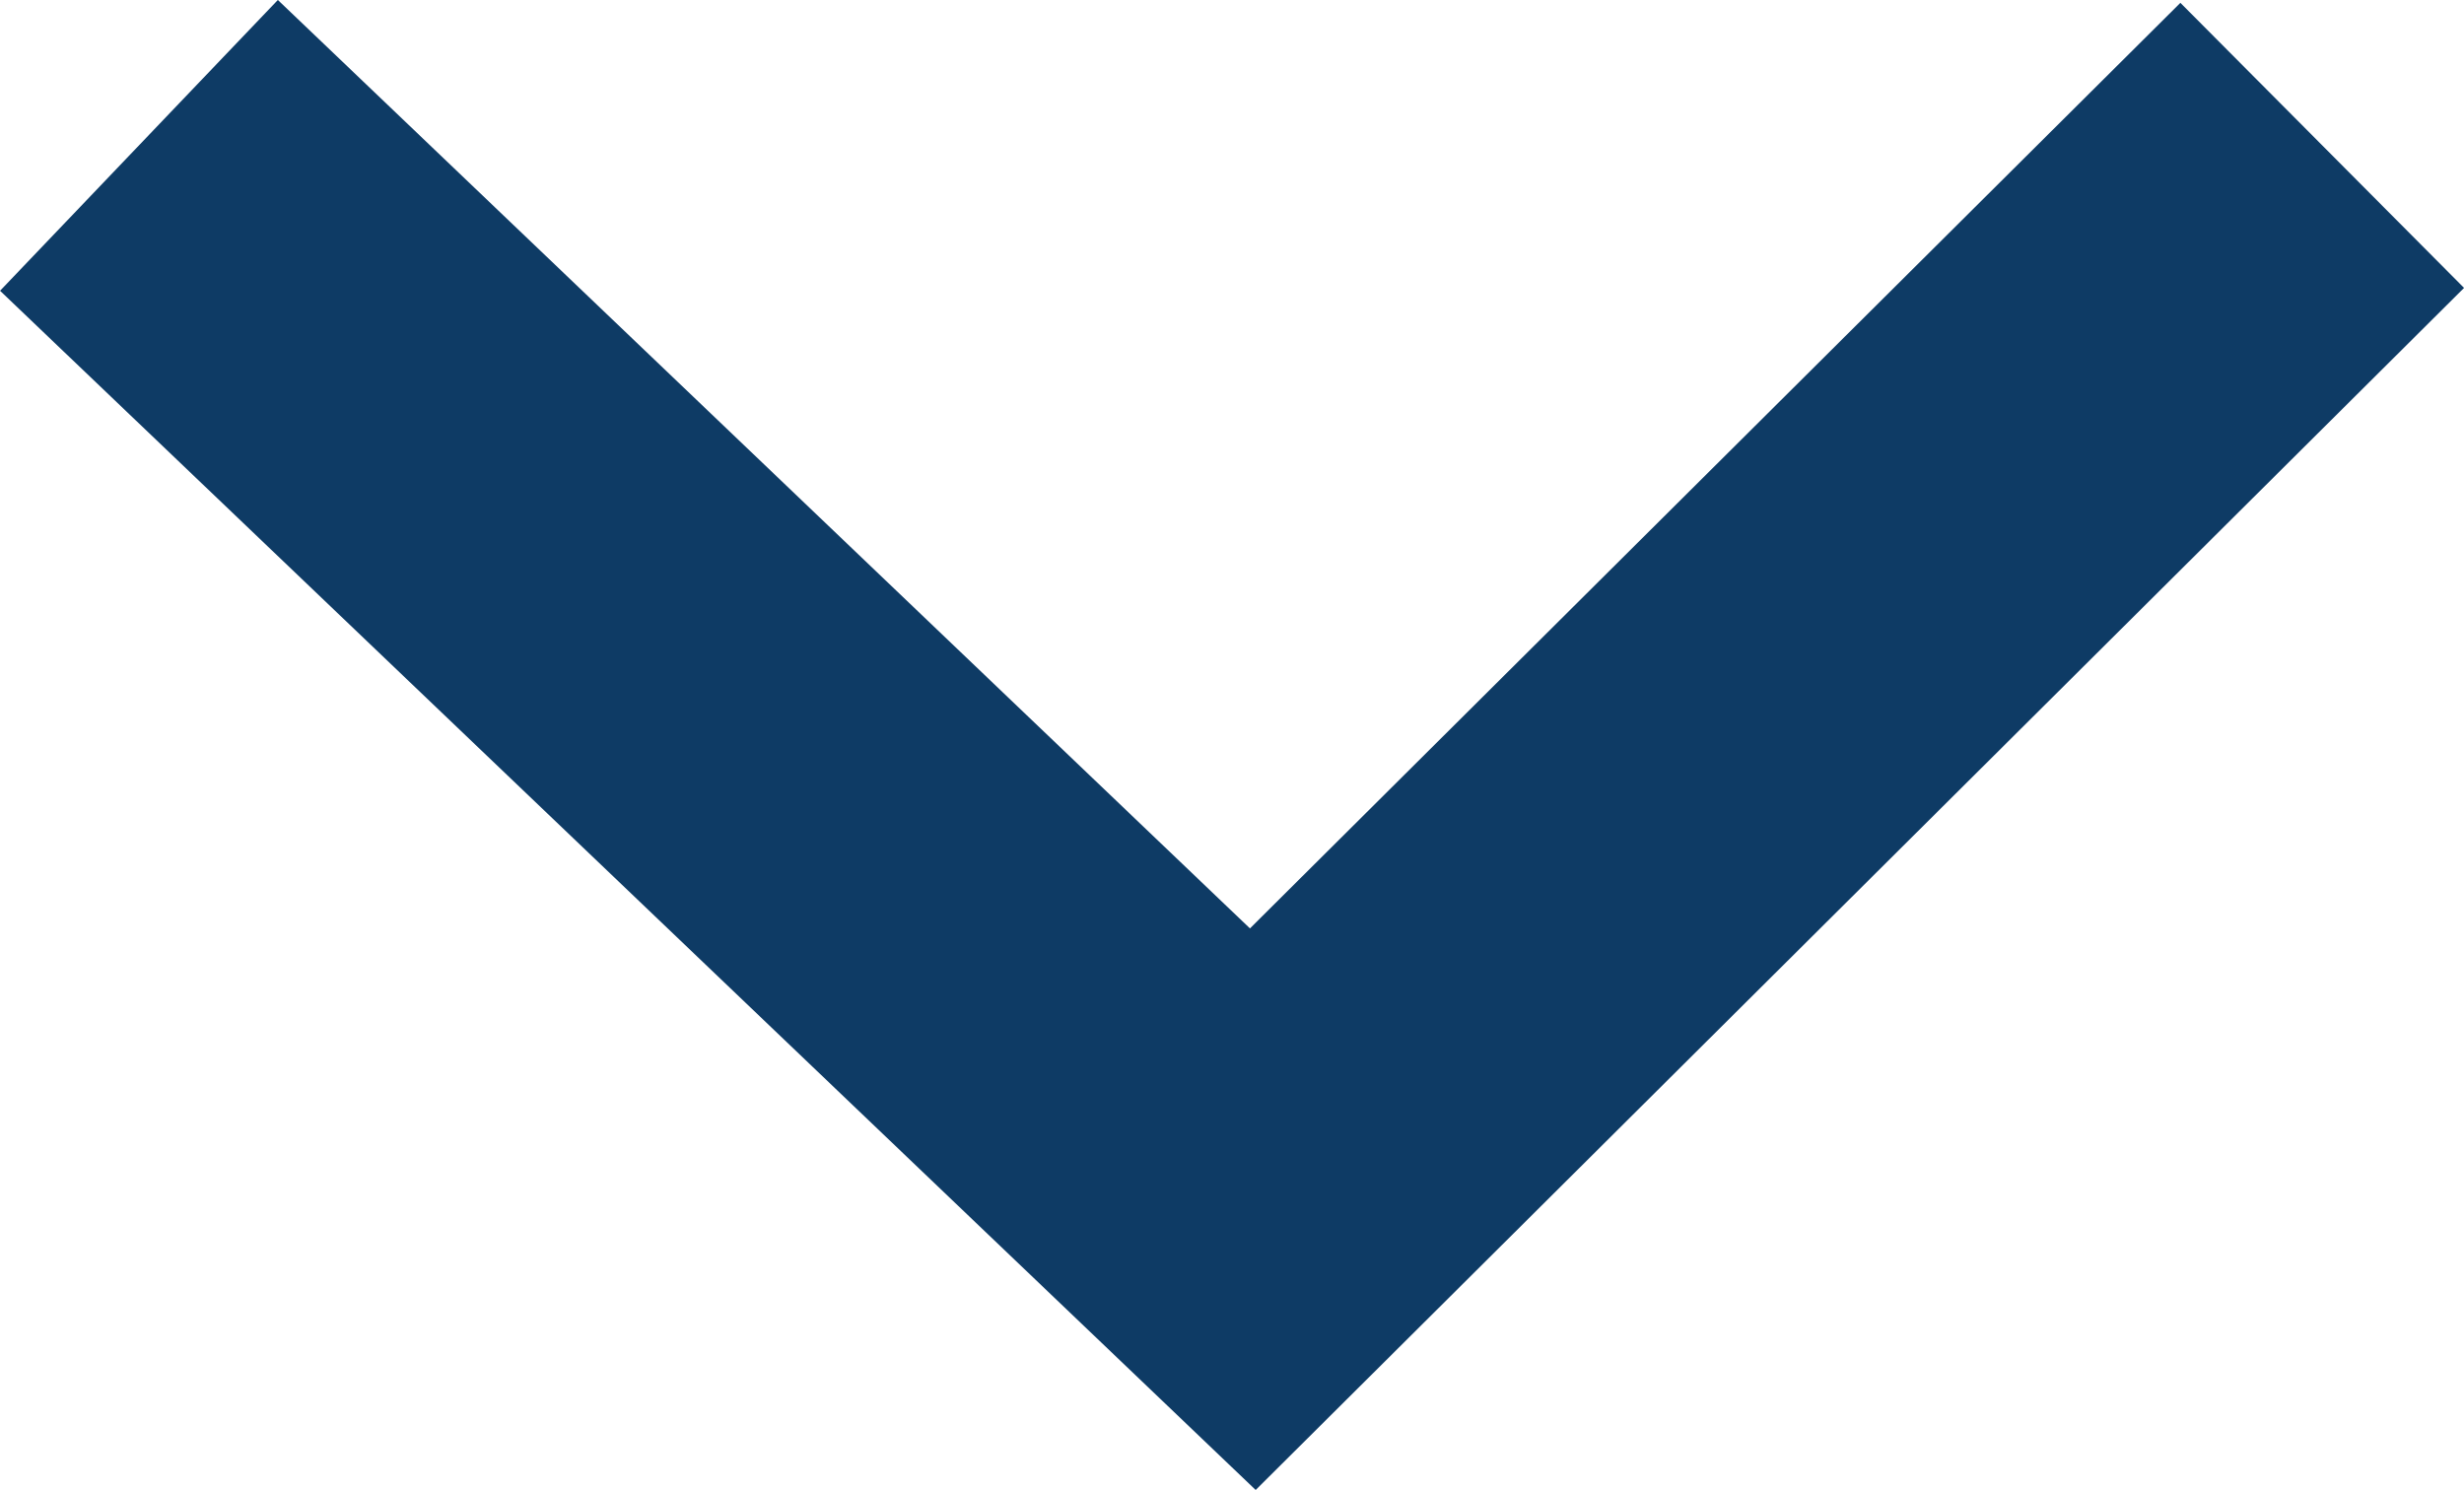
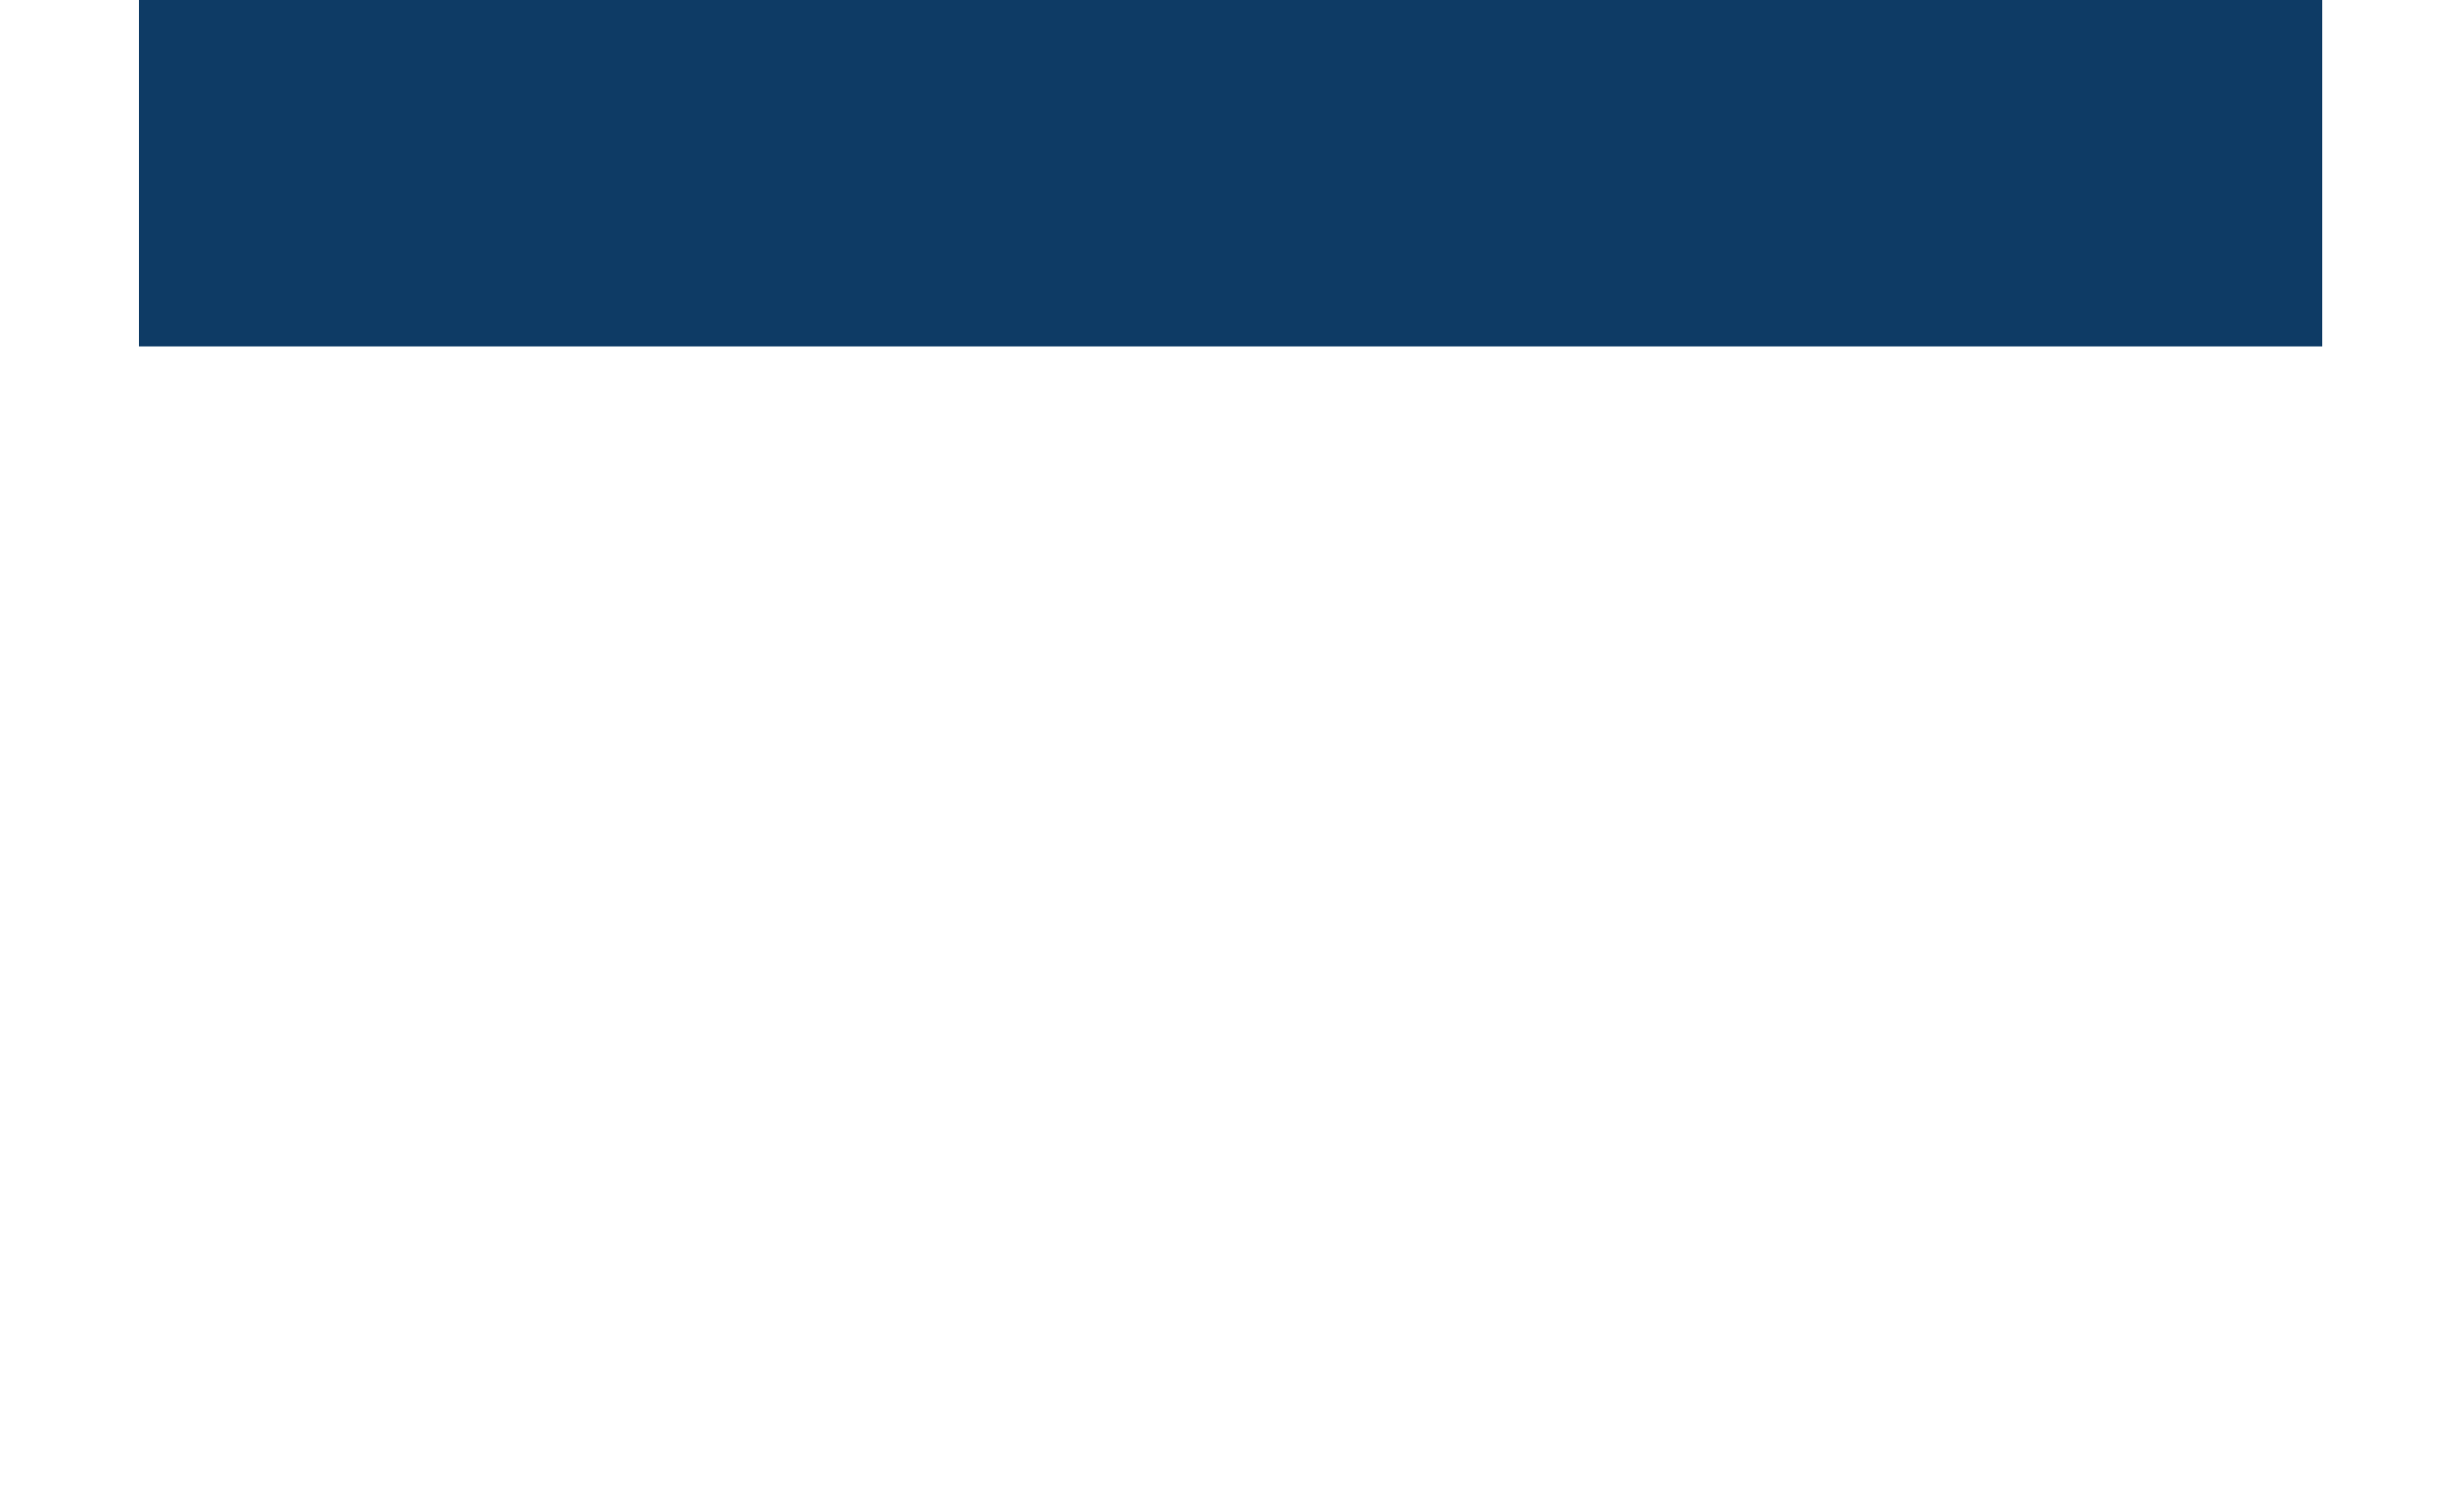
<svg xmlns="http://www.w3.org/2000/svg" width="12.253" height="7.411" viewBox="0 0 12.253 7.411">
-   <path id="Path_2530" data-name="Path 2530" d="M-72,244.127l5.291,5.318L-72,254.984" transform="translate(255.675 72.723) rotate(90)" fill="none" stroke="#0e3b65" stroke-width="2" />
+   <path id="Path_2530" data-name="Path 2530" d="M-72,244.127L-72,254.984" transform="translate(255.675 72.723) rotate(90)" fill="none" stroke="#0e3b65" stroke-width="2" />
</svg>